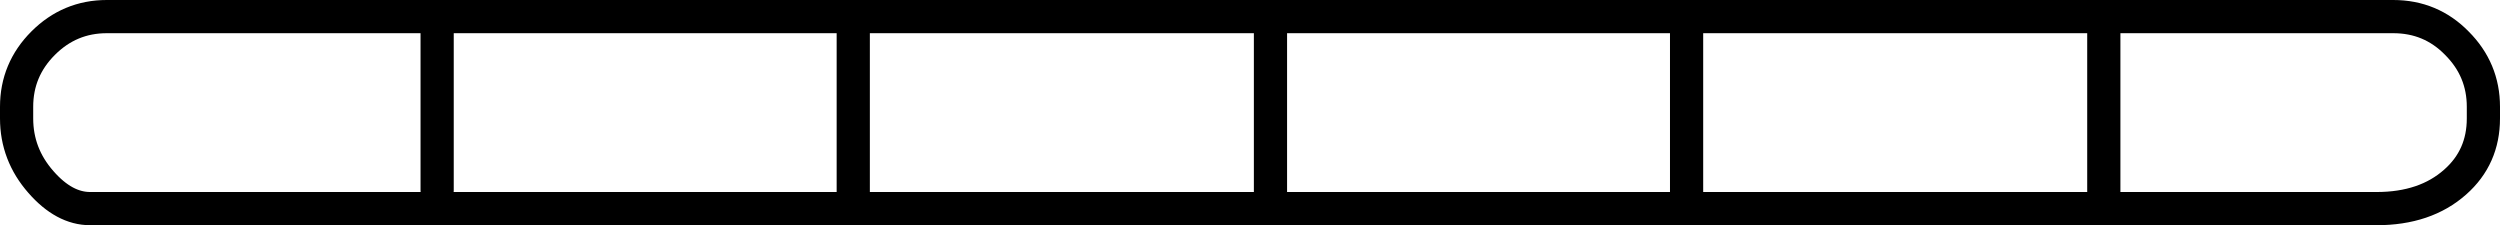
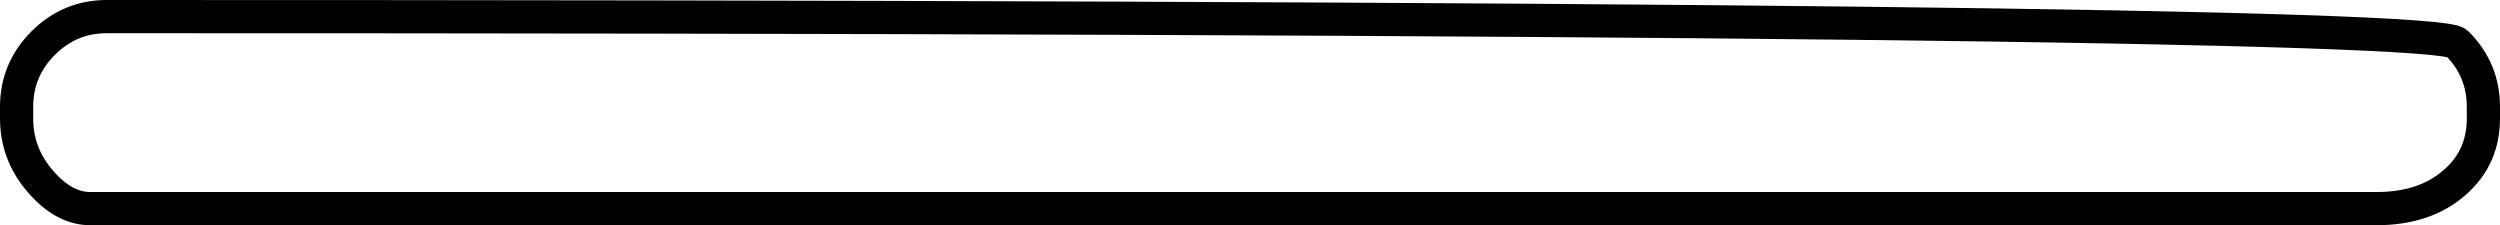
<svg xmlns="http://www.w3.org/2000/svg" height="20.35px" width="225.9px">
  <g transform="matrix(1.0, 0.0, 0.0, 1.0, 27.05, 10.5)">
-     <path d="M163.05 -8.2 L163.05 6.8 M125.35 -7.95 L125.35 7.05 M87.75 -8.2 L87.75 6.8 M50.05 -7.7 L50.05 7.3 M12.45 -8.3 L12.45 6.7" fill="none" stroke="#000000" stroke-linecap="round" stroke-linejoin="round" stroke-width="3.0" />
-     <path d="M197.35 -0.85 L197.35 0.2 Q197.35 3.7 194.8 5.95 192.1 8.35 187.7 8.35 L-18.9 8.35 Q-21.25 8.35 -23.35 5.95 -25.55 3.45 -25.55 0.2 L-25.55 -0.85 Q-25.55 -4.2 -23.15 -6.6 -20.75 -9.0 -17.4 -9.0 L189.2 -9.0 Q192.6 -9.0 194.95 -6.6 197.35 -4.2 197.35 -0.85 Z" fill="none" stroke="#000000" stroke-linecap="round" stroke-linejoin="round" stroke-width="3.0" />
+     <path d="M197.35 -0.85 L197.35 0.2 Q197.35 3.7 194.8 5.95 192.1 8.35 187.7 8.35 L-18.9 8.35 Q-21.25 8.35 -23.35 5.95 -25.55 3.45 -25.55 0.2 L-25.55 -0.85 Q-25.55 -4.2 -23.15 -6.6 -20.75 -9.0 -17.4 -9.0 Q192.6 -9.0 194.95 -6.6 197.35 -4.2 197.35 -0.85 Z" fill="none" stroke="#000000" stroke-linecap="round" stroke-linejoin="round" stroke-width="3.0" />
  </g>
</svg>